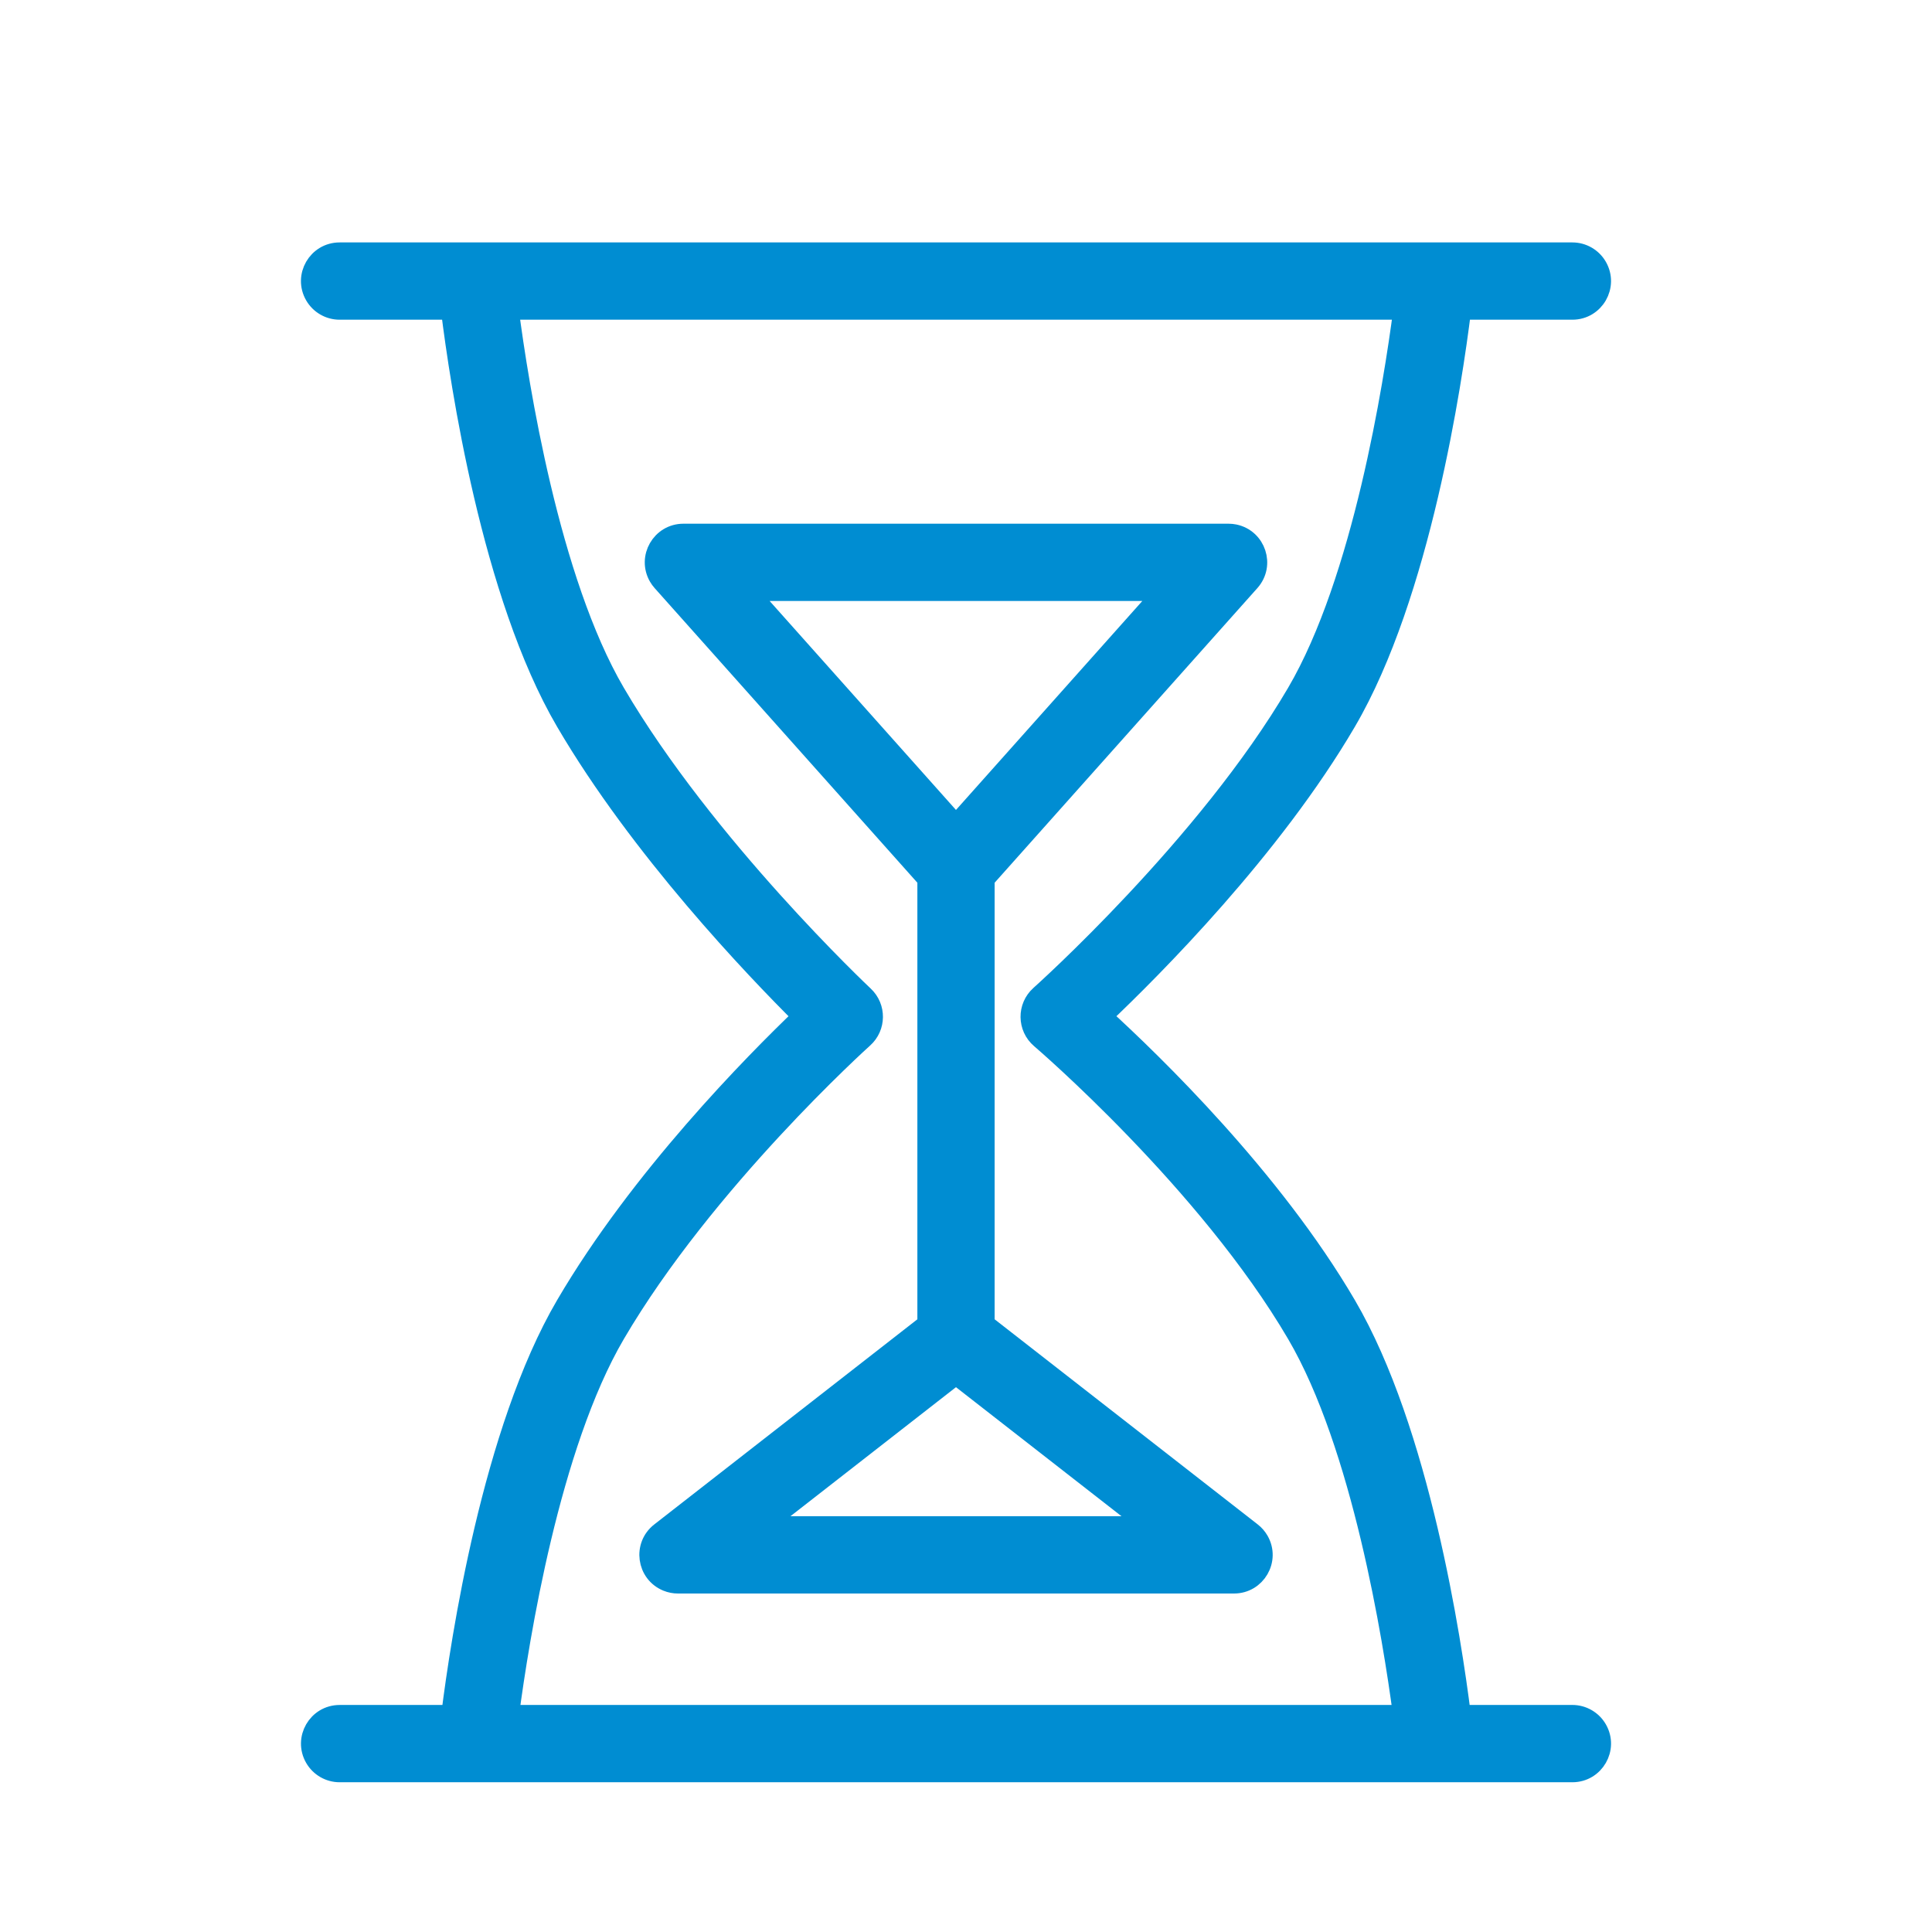
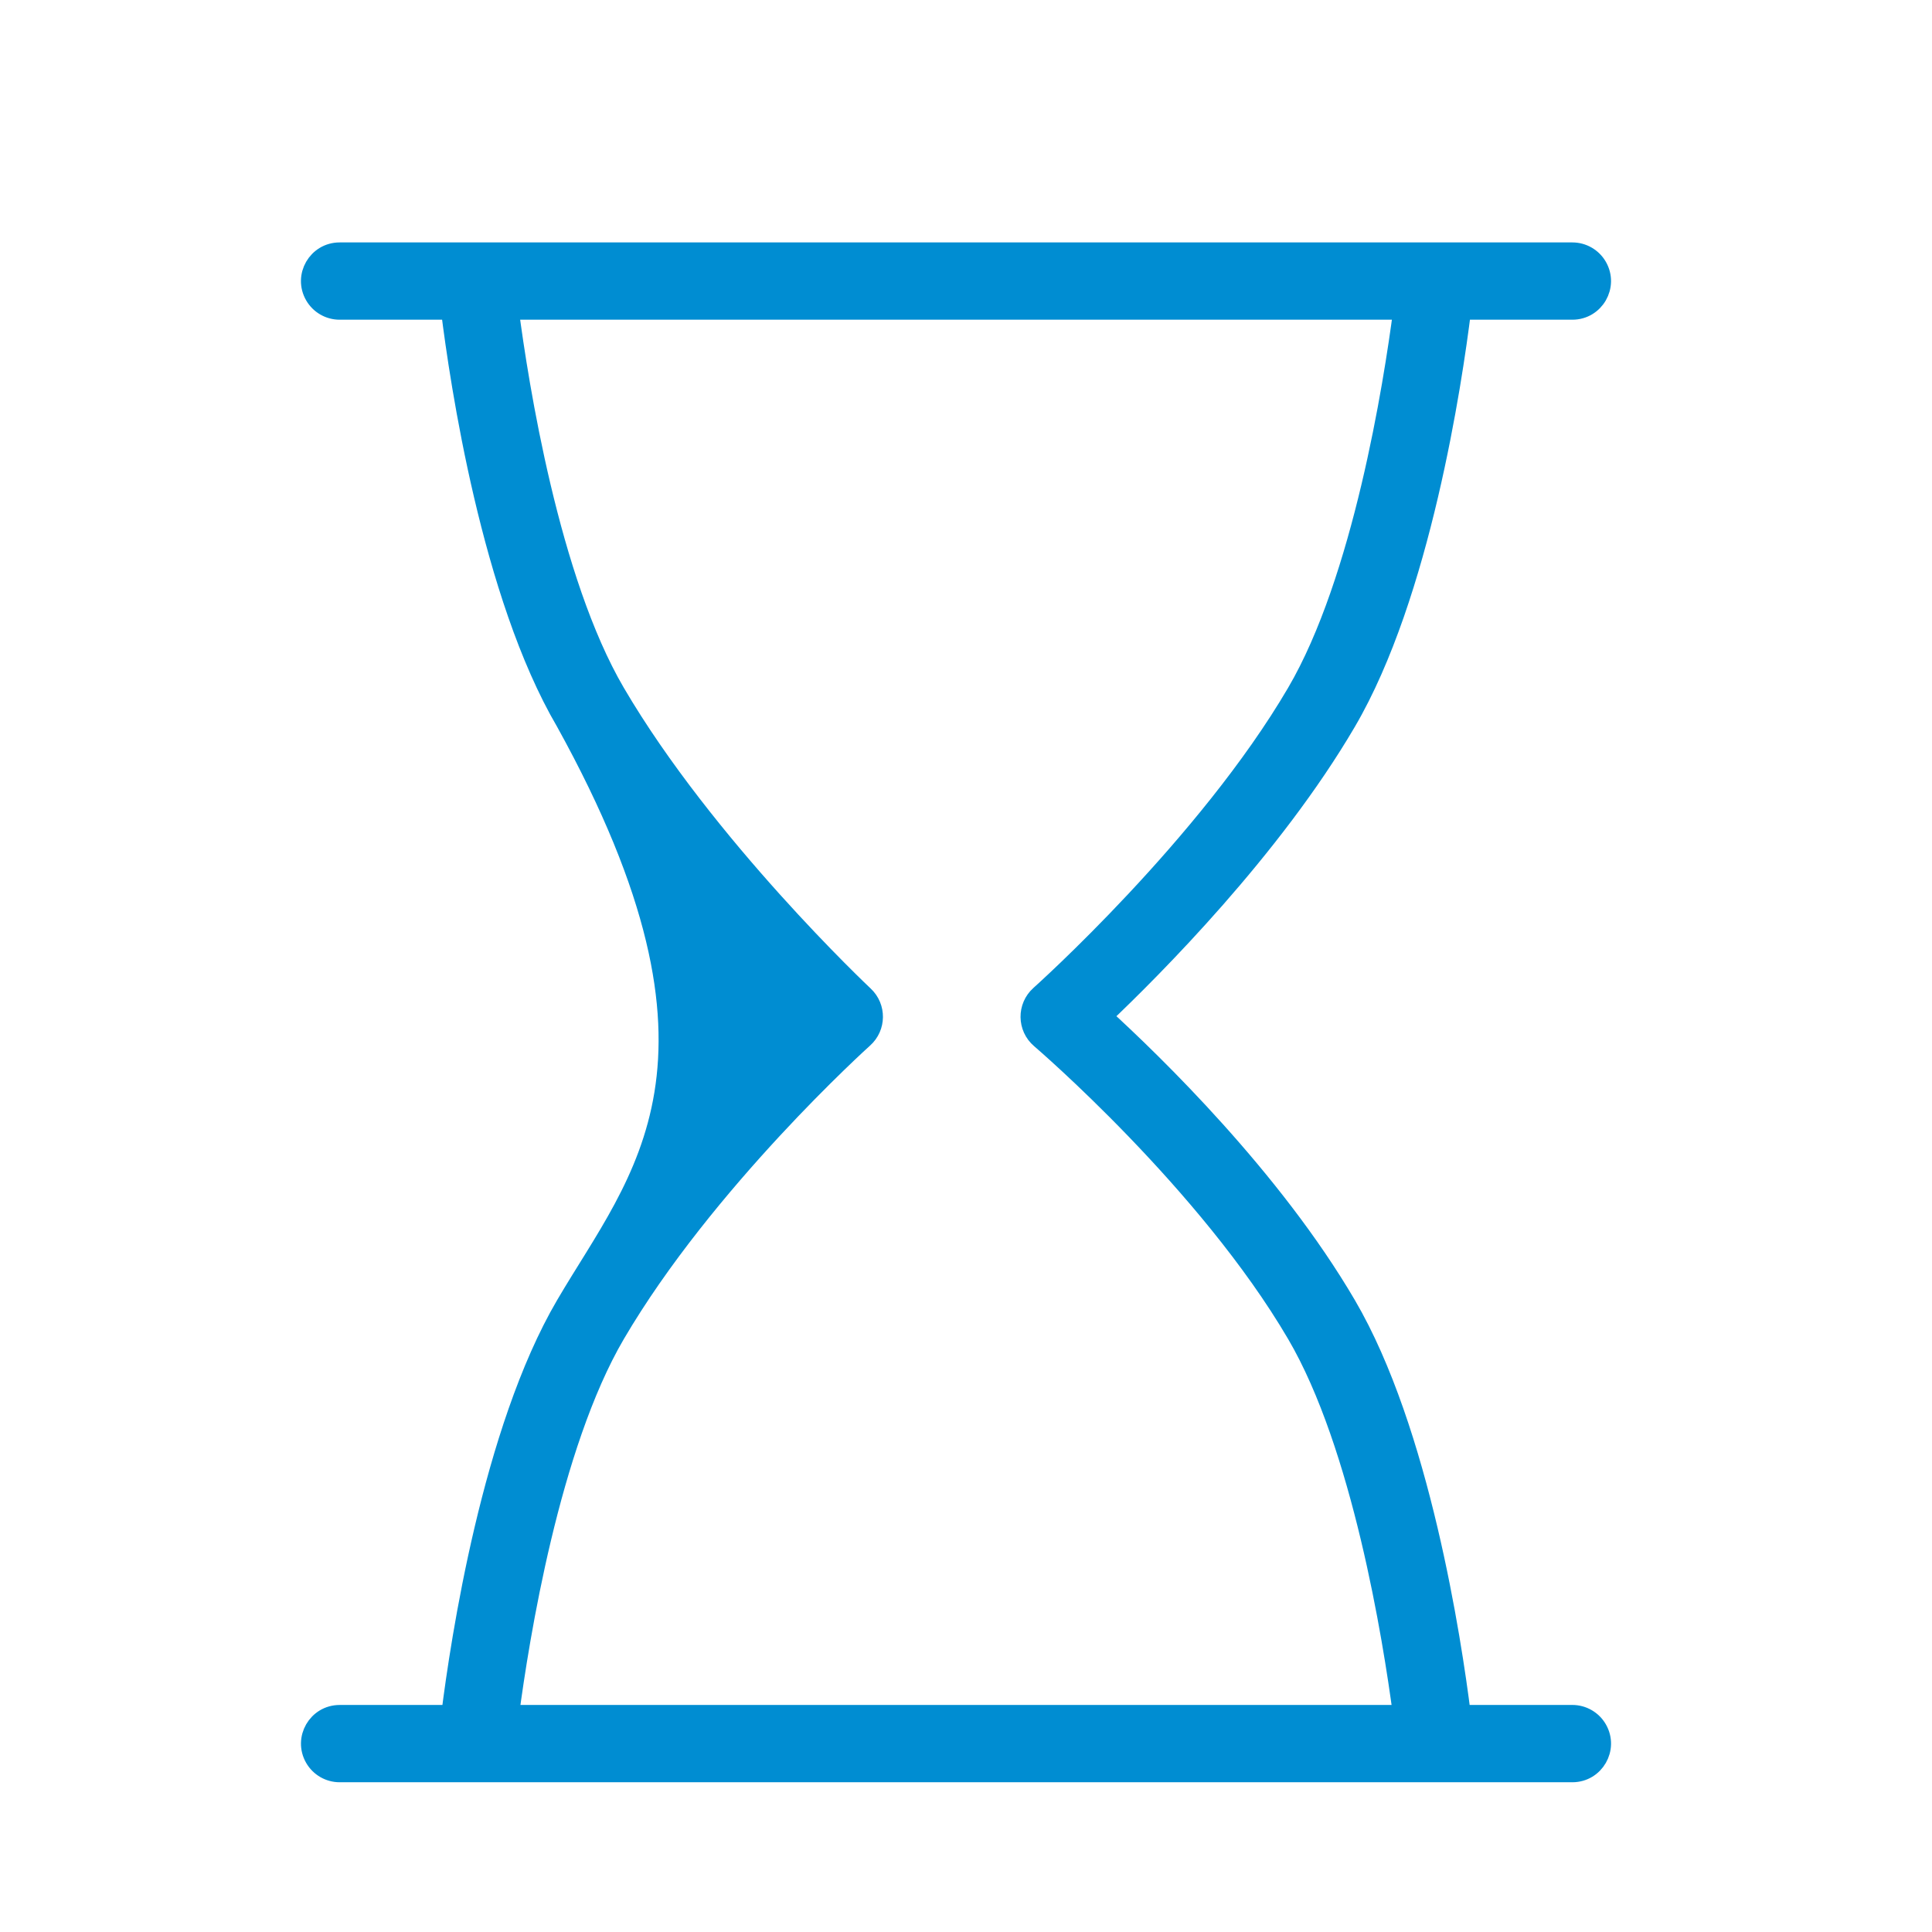
<svg xmlns="http://www.w3.org/2000/svg" viewBox="1950 2450 100 100" width="100" height="100">
-   <path fill="#008dd2" stroke="#008dd2" fill-opacity="1" stroke-width="1" stroke-opacity="1" color="rgb(51, 51, 51)" fill-rule="evenodd" id="tSvg650e33cb93" d="M 2031.384 2538.748 C 2029.466 2538.748 2027.547 2538.748 2025.629 2538.748 C 2025.152 2534.939 2023.509 2524.053 2019.695 2517.544 C 2015.86 2510.993 2009.7 2505.019 2007.055 2502.605 C 2009.682 2500.114 2015.855 2493.926 2019.695 2487.366 C 2023.546 2480.793 2025.185 2469.752 2025.644 2466.048 C 2027.558 2466.048 2029.471 2466.048 2031.385 2466.048 C 2032.54 2466.048 2033.261 2464.798 2032.684 2463.798 C 2032.416 2463.334 2031.921 2463.048 2031.385 2463.048 C 2010.116 2463.048 1988.848 2463.048 1967.579 2463.048 C 1966.424 2463.048 1965.703 2464.298 1966.28 2465.298 C 1966.548 2465.762 1967.043 2466.048 1967.579 2466.048 C 1969.494 2466.048 1971.409 2466.048 1973.324 2466.048 C 1973.783 2469.753 1975.418 2480.794 1979.268 2487.366 C 1983.115 2493.936 1989.04 2500.135 1991.527 2502.606 C 1989.023 2505.001 1983.11 2510.985 1979.269 2517.544 C 1975.455 2524.053 1973.816 2534.94 1973.339 2538.749 C 1971.419 2538.749 1969.5 2538.749 1967.58 2538.749 C 1966.425 2538.749 1965.704 2539.999 1966.281 2540.999 C 1966.549 2541.463 1967.044 2541.749 1967.58 2541.749 C 1988.848 2541.749 2010.117 2541.749 2031.385 2541.749 C 2032.54 2541.749 2033.262 2540.498 2032.684 2539.498C 2032.416 2539.034 2031.92 2538.748 2031.384 2538.748Z M 1981.856 2519.06 C 1986.49 2511.149 1994.621 2503.818 1994.703 2503.745 C 1995.357 2503.157 1995.368 2502.135 1994.727 2501.533 C 1994.645 2501.456 1986.505 2493.79 1981.856 2485.849 C 1978.445 2480.026 1976.854 2469.885 1976.352 2466.047 C 1991.773 2466.047 2007.195 2466.047 2022.616 2466.047 C 2022.114 2469.883 2020.522 2480.02 2017.106 2485.849 C 2012.475 2493.762 2003.911 2501.43 2003.825 2501.506 C 2003.146 2502.112 2003.158 2503.178 2003.85 2503.769 C 2003.935 2503.842 2012.484 2511.165 2017.107 2519.059 C 2020.485 2524.826 2022.081 2534.826 2022.6 2538.747 C 2007.189 2538.747 1991.777 2538.747 1976.366 2538.747C 1976.883 2534.829 1978.474 2524.833 1981.856 2519.06Z" />
-   <path fill="#008dd2" stroke="#008dd2" fill-opacity="1" stroke-width="1" stroke-opacity="1" color="rgb(51, 51, 51)" fill-rule="evenodd" id="tSvg9e162a4a45" d="M 2000.982 2518.531 C 2000.982 2510.854 2000.982 2503.176 2000.982 2495.499 C 2005.558 2490.368 2010.133 2485.237 2014.709 2480.106 C 2015.478 2479.245 2015.026 2477.874 2013.896 2477.638 C 2013.795 2477.618 2013.693 2477.607 2013.59 2477.607 C 2004.185 2477.607 1994.78 2477.607 1985.375 2477.607 C 1984.22 2477.607 1983.499 2478.857 1984.076 2479.857 C 1984.127 2479.946 1984.188 2480.029 1984.256 2480.106 C 1988.832 2485.237 1993.407 2490.368 1997.983 2495.499 C 1997.983 2503.176 1997.983 2510.854 1997.983 2518.531 C 1993.38 2522.12 1988.776 2525.709 1984.173 2529.298 C 1983.262 2530.004 1983.457 2531.433 1984.524 2531.869 C 1984.705 2531.943 1984.899 2531.981 1985.095 2531.98 C 1994.687 2531.98 2004.278 2531.98 2013.87 2531.98 C 2015.023 2531.983 2015.747 2530.737 2015.174 2529.737 C 2015.076 2529.567 2014.947 2529.418 2014.792 2529.298C 2010.189 2525.709 2005.585 2522.12 2000.982 2518.531Z M 2010.241 2480.608 C 2006.654 2484.63 2003.068 2488.652 1999.481 2492.674 C 1995.894 2488.652 1992.308 2484.63 1988.721 2480.608C 1995.894 2480.608 2003.068 2480.608 2010.241 2480.608Z M 1989.457 2528.981 C 1992.798 2526.376 1996.14 2523.771 1999.481 2521.166 C 2002.822 2523.771 2006.164 2526.376 2009.505 2528.981C 2002.822 2528.981 1996.14 2528.981 1989.457 2528.981Z" />
+   <path fill="#008dd2" stroke="#008dd2" fill-opacity="1" stroke-width="1" stroke-opacity="1" color="rgb(51, 51, 51)" fill-rule="evenodd" id="tSvg650e33cb93" d="M 2031.384 2538.748 C 2029.466 2538.748 2027.547 2538.748 2025.629 2538.748 C 2025.152 2534.939 2023.509 2524.053 2019.695 2517.544 C 2015.86 2510.993 2009.7 2505.019 2007.055 2502.605 C 2009.682 2500.114 2015.855 2493.926 2019.695 2487.366 C 2023.546 2480.793 2025.185 2469.752 2025.644 2466.048 C 2027.558 2466.048 2029.471 2466.048 2031.385 2466.048 C 2032.54 2466.048 2033.261 2464.798 2032.684 2463.798 C 2032.416 2463.334 2031.921 2463.048 2031.385 2463.048 C 2010.116 2463.048 1988.848 2463.048 1967.579 2463.048 C 1966.424 2463.048 1965.703 2464.298 1966.28 2465.298 C 1966.548 2465.762 1967.043 2466.048 1967.579 2466.048 C 1969.494 2466.048 1971.409 2466.048 1973.324 2466.048 C 1973.783 2469.753 1975.418 2480.794 1979.268 2487.366 C 1989.023 2505.001 1983.11 2510.985 1979.269 2517.544 C 1975.455 2524.053 1973.816 2534.94 1973.339 2538.749 C 1971.419 2538.749 1969.5 2538.749 1967.58 2538.749 C 1966.425 2538.749 1965.704 2539.999 1966.281 2540.999 C 1966.549 2541.463 1967.044 2541.749 1967.58 2541.749 C 1988.848 2541.749 2010.117 2541.749 2031.385 2541.749 C 2032.54 2541.749 2033.262 2540.498 2032.684 2539.498C 2032.416 2539.034 2031.92 2538.748 2031.384 2538.748Z M 1981.856 2519.06 C 1986.49 2511.149 1994.621 2503.818 1994.703 2503.745 C 1995.357 2503.157 1995.368 2502.135 1994.727 2501.533 C 1994.645 2501.456 1986.505 2493.79 1981.856 2485.849 C 1978.445 2480.026 1976.854 2469.885 1976.352 2466.047 C 1991.773 2466.047 2007.195 2466.047 2022.616 2466.047 C 2022.114 2469.883 2020.522 2480.02 2017.106 2485.849 C 2012.475 2493.762 2003.911 2501.43 2003.825 2501.506 C 2003.146 2502.112 2003.158 2503.178 2003.85 2503.769 C 2003.935 2503.842 2012.484 2511.165 2017.107 2519.059 C 2020.485 2524.826 2022.081 2534.826 2022.6 2538.747 C 2007.189 2538.747 1991.777 2538.747 1976.366 2538.747C 1976.883 2534.829 1978.474 2524.833 1981.856 2519.06Z" />
  <defs> </defs>
</svg>